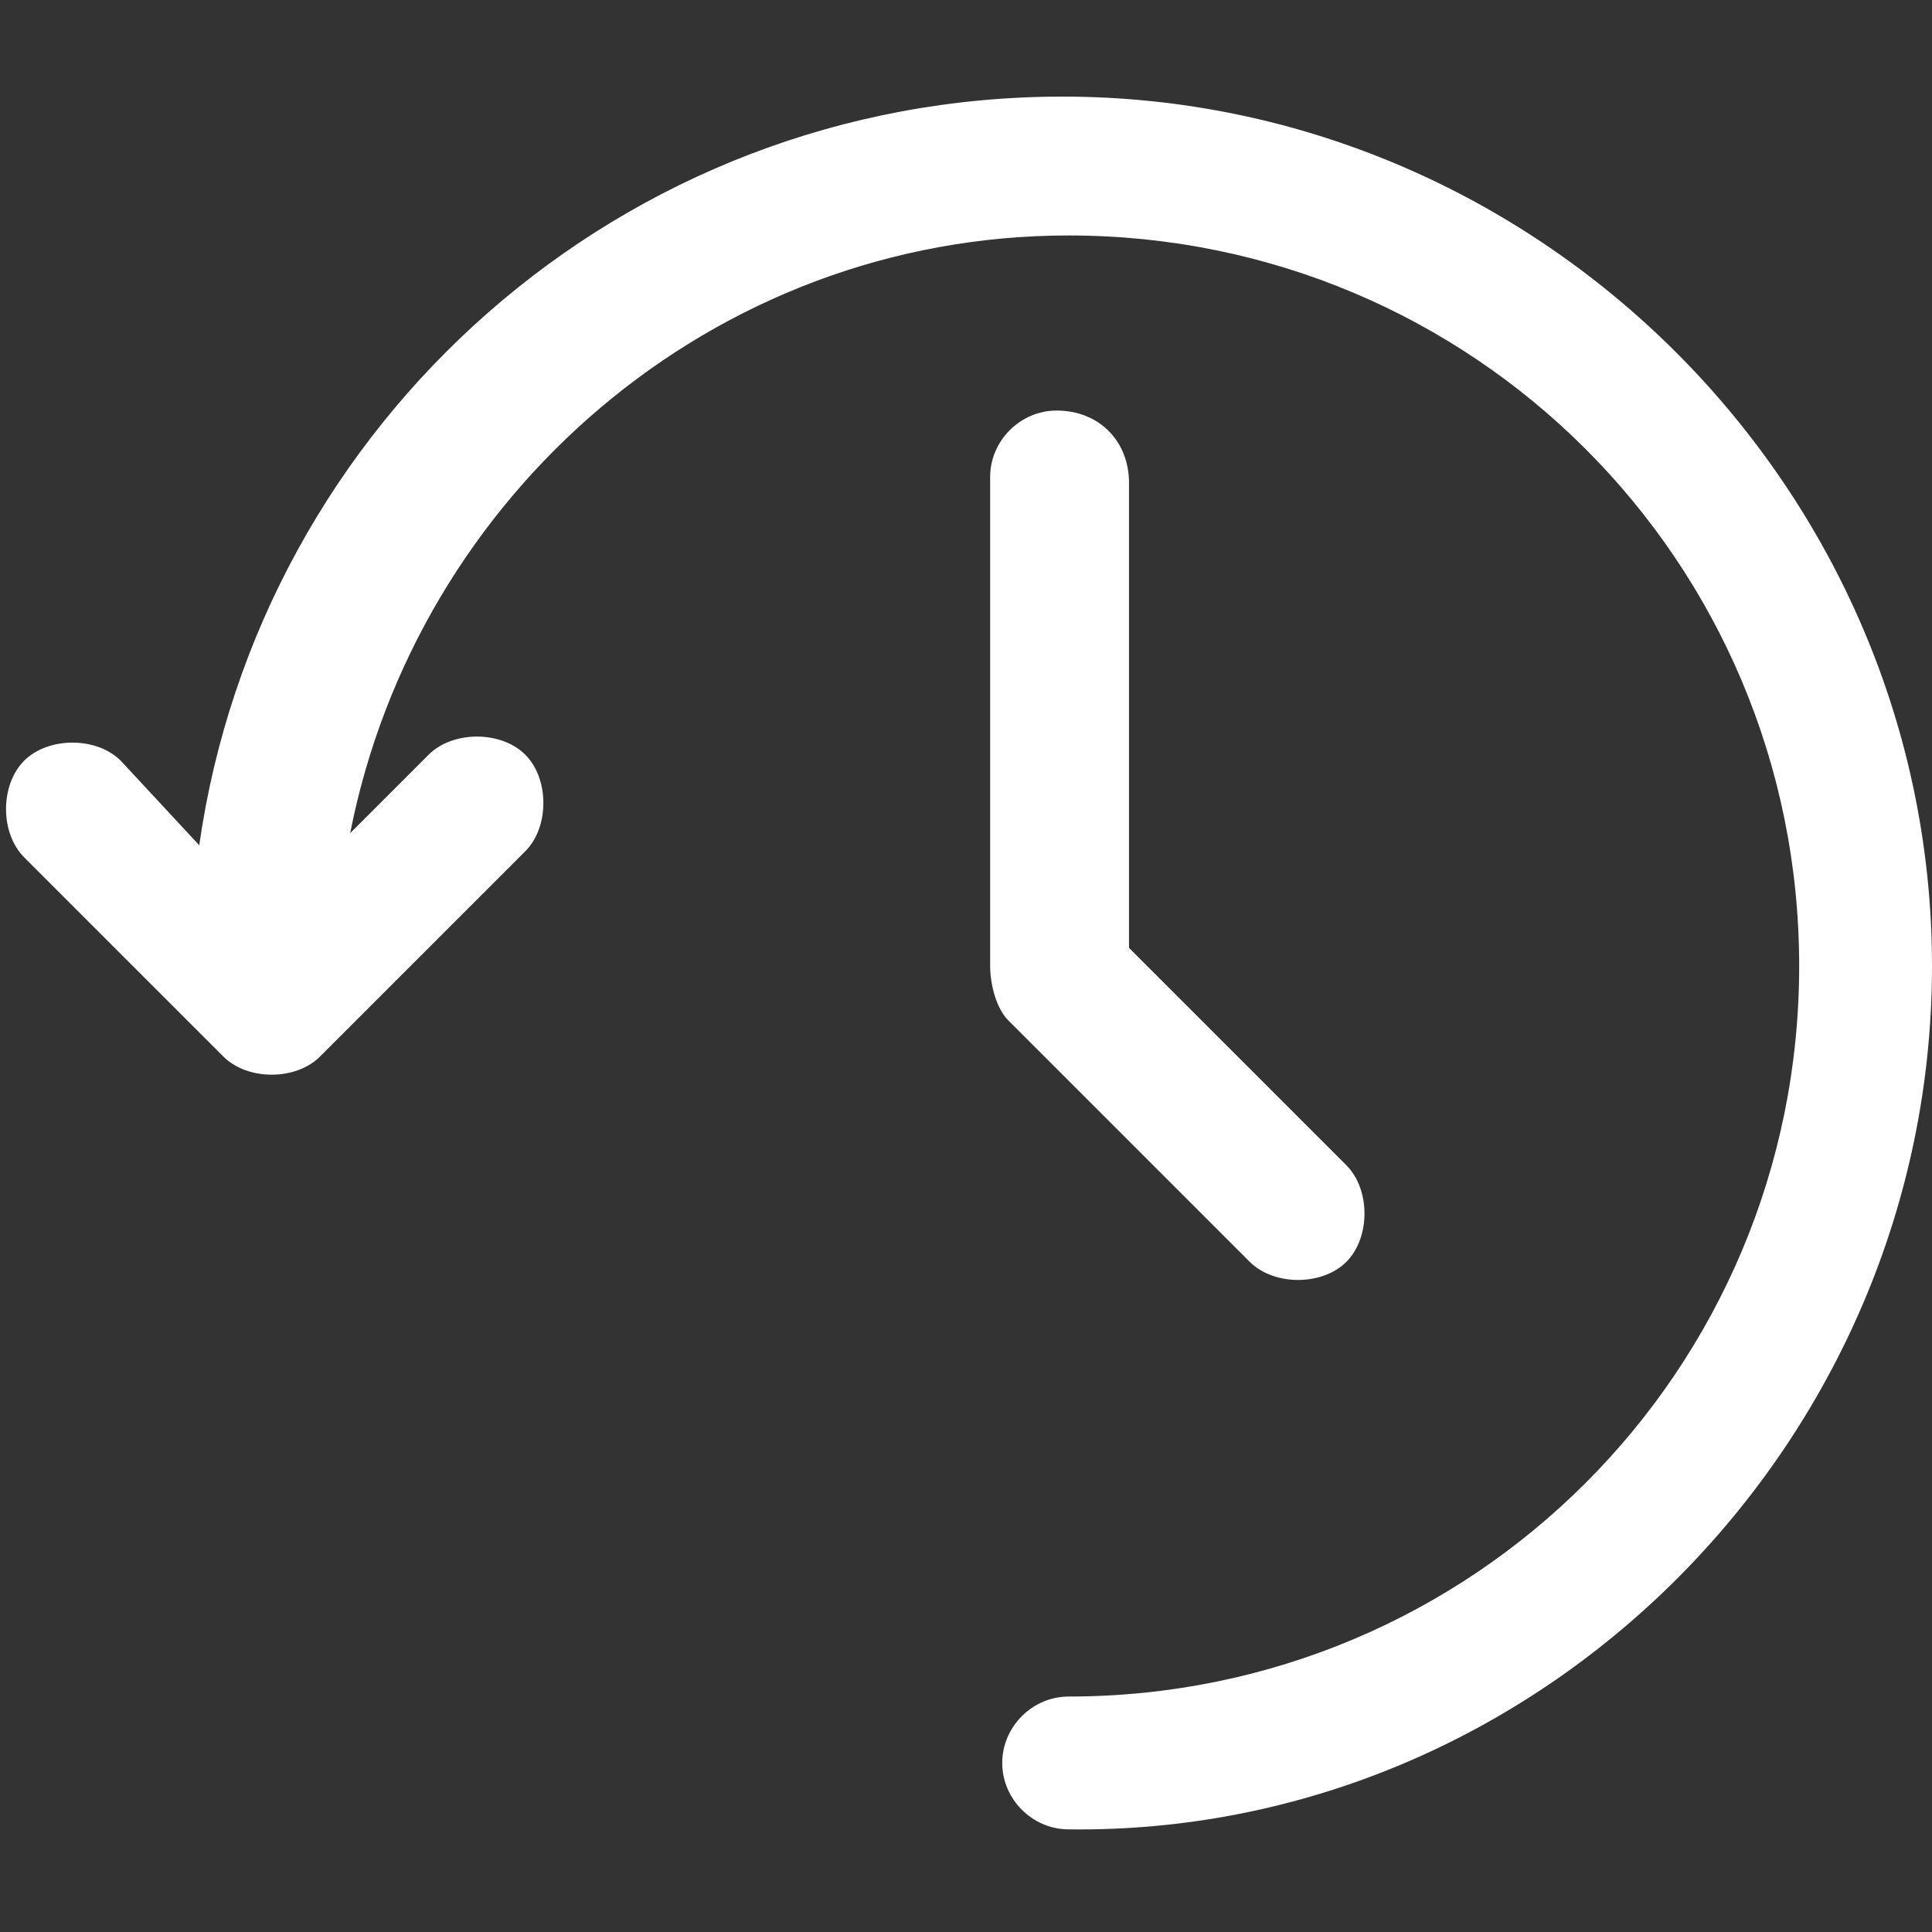
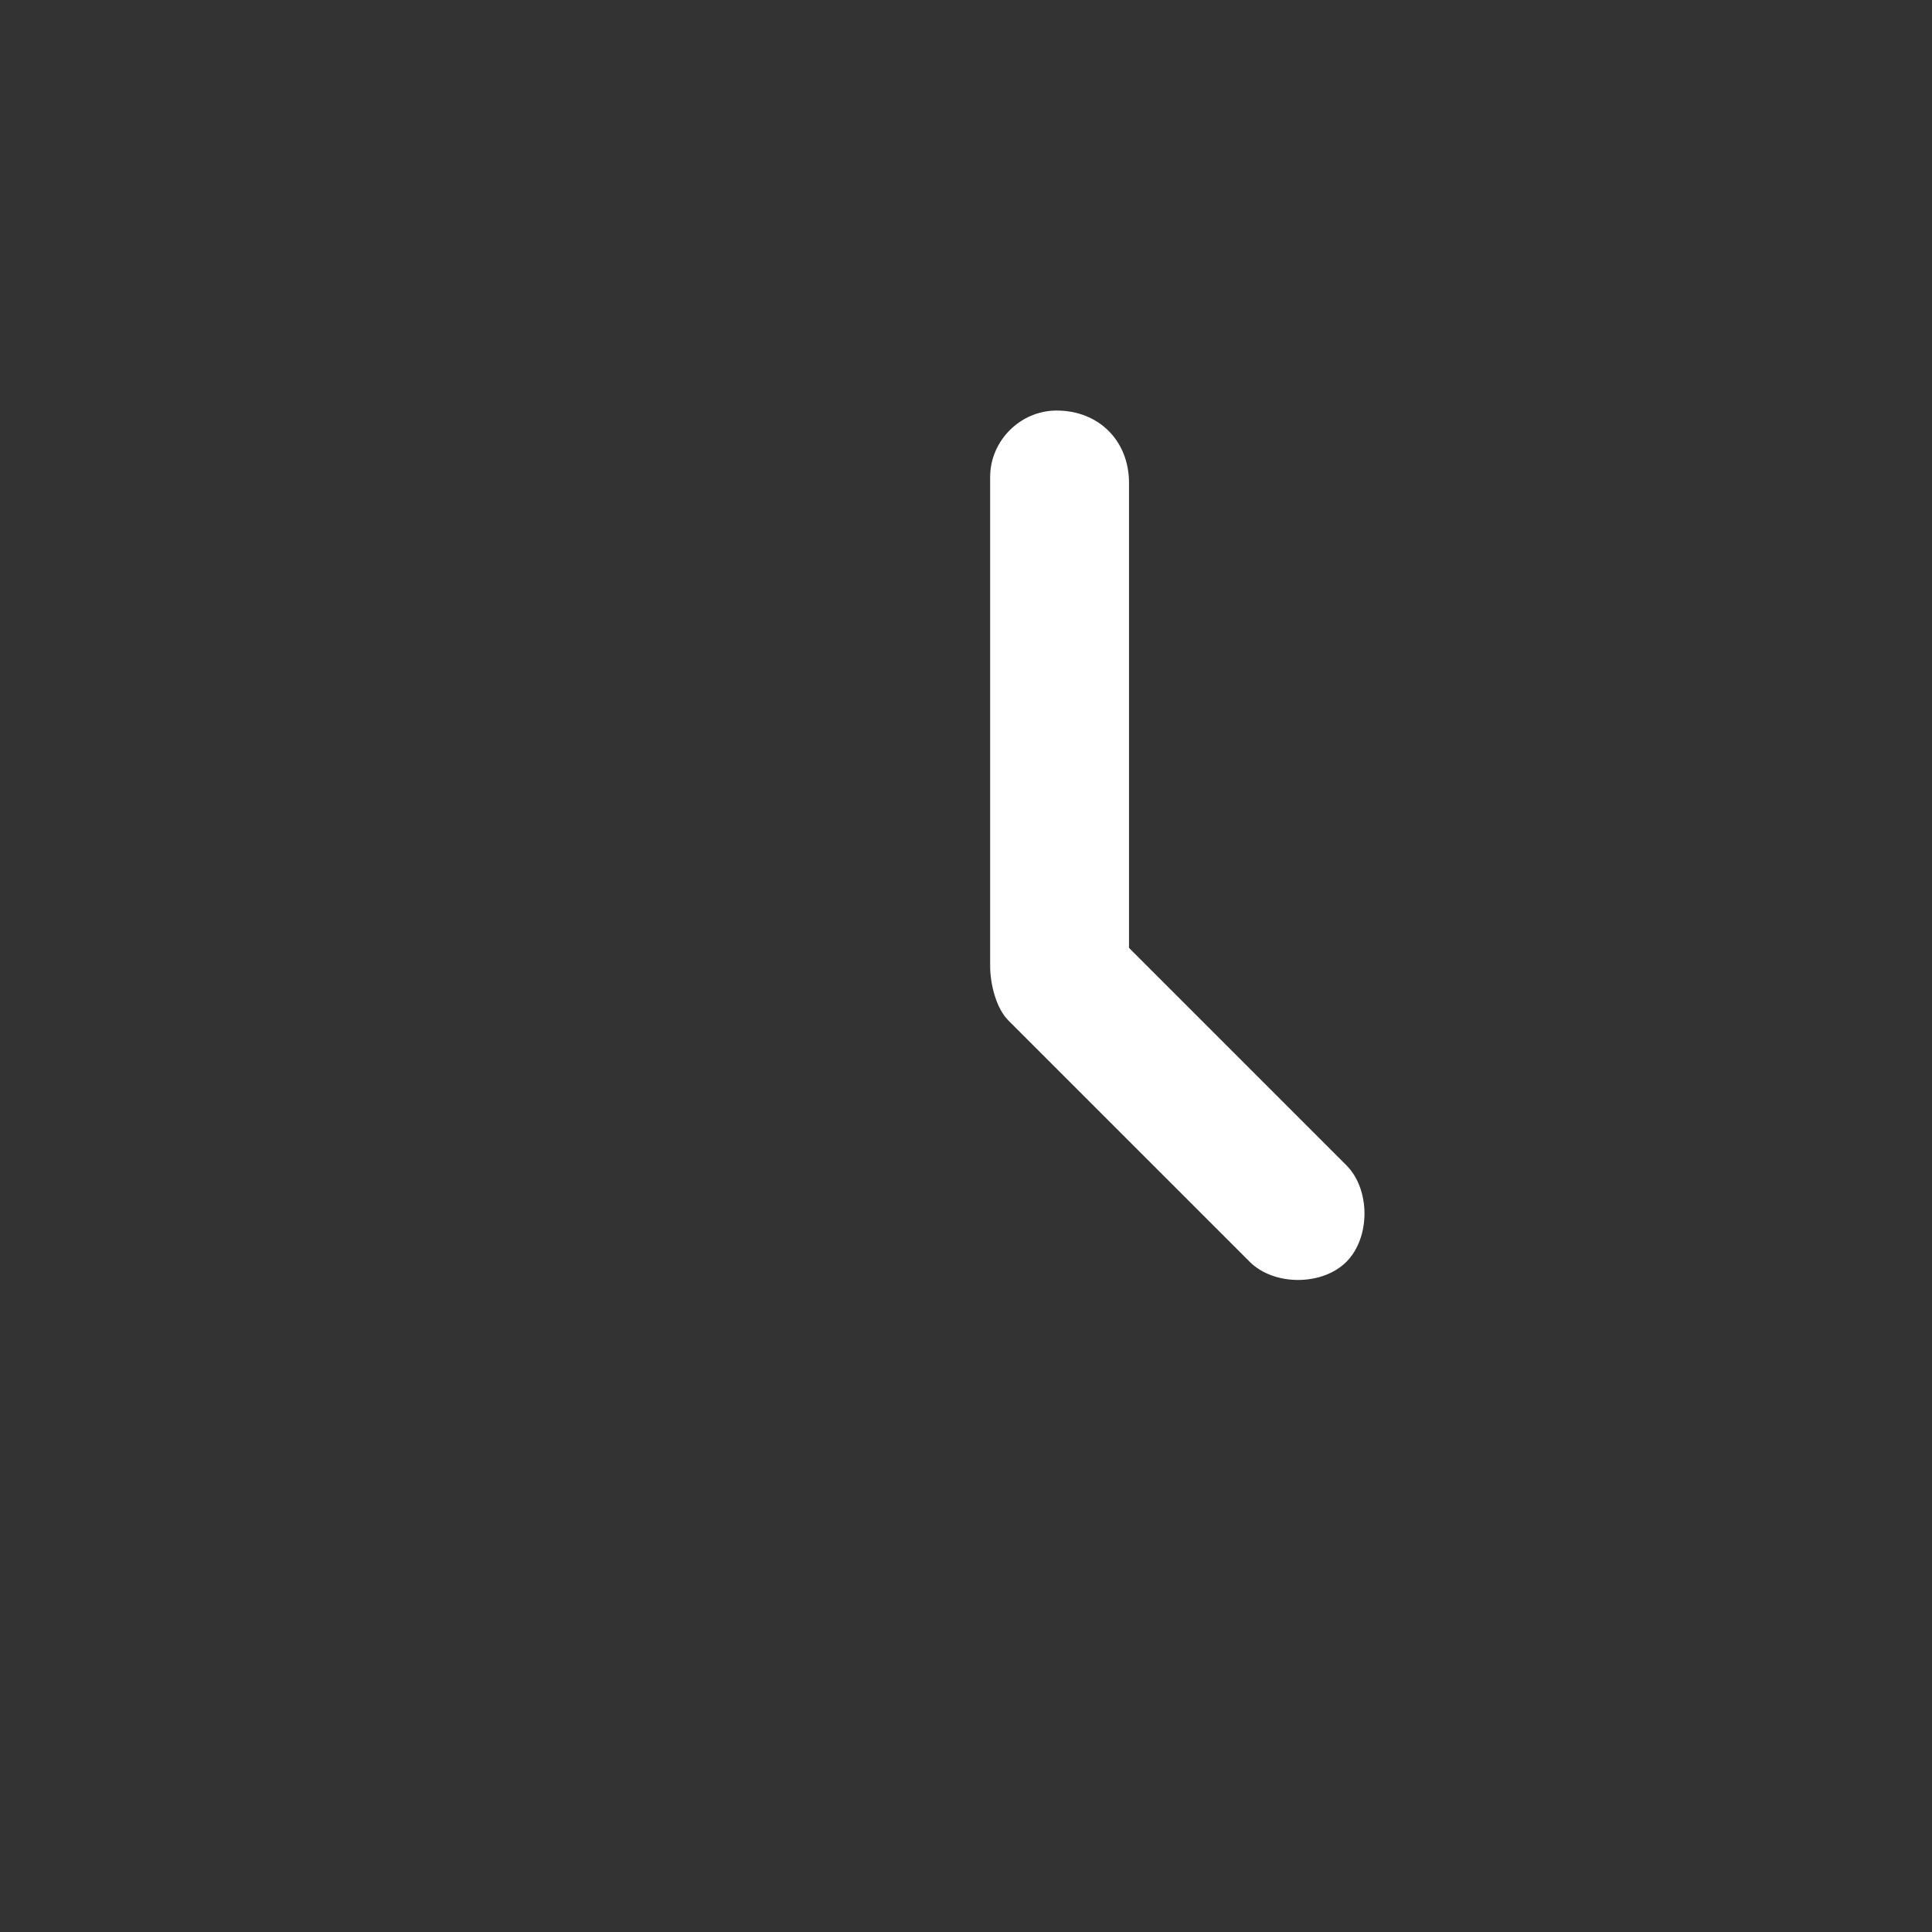
<svg xmlns="http://www.w3.org/2000/svg" version="1.1" id="Réteg_1" x="0px" y="0px" viewBox="0 0 32 32" style="enable-background:new 0 0 32 32;" xml:space="preserve">
  <rect x="0" y="0" width="32" height="32" fill="#333333" stroke="none" />
  <style type="text/css">
	.st0{fill:#fff;}
</style>
  <g>
-     <path class="st0" d="M17.6,1.6C10.3,1.6,4.3,7,3.3,14L2,12.6c-0.4-0.4-1.2-0.4-1.6,0c-0.4,0.4-0.4,1.2,0,1.6l3.3,3.3   c0.2,0.2,0.5,0.3,0.8,0.3c0.3,0,0.6-0.1,0.8-0.3l3.4-3.4c0.4-0.4,0.4-1.2,0-1.6c-0.4-0.4-1.2-0.4-1.6,0l-1.3,1.3   c1.1-5.6,6-9.9,11.9-9.9c6.7,0,12.1,5.4,12.1,12.1s-5.4,12.1-12.1,12.1c-0.6,0-1.1,0.5-1.1,1.1c0,0.6,0.5,1.1,1.1,1.1   C25.5,30.4,32,23.9,32,16C32,8.1,25.5,1.6,17.6,1.6z" />
    <path class="st0" d="M17.5,6.8c-0.6,0-1.1,0.5-1.1,1.1v8.1c0,0.3,0.1,0.7,0.3,0.9l4,4c0.4,0.4,1.2,0.4,1.6,0c0.4-0.4,0.4-1.2,0-1.6   l-3.6-3.6V8C18.7,7.3,18.2,6.8,17.5,6.8z" />
  </g>
</svg>